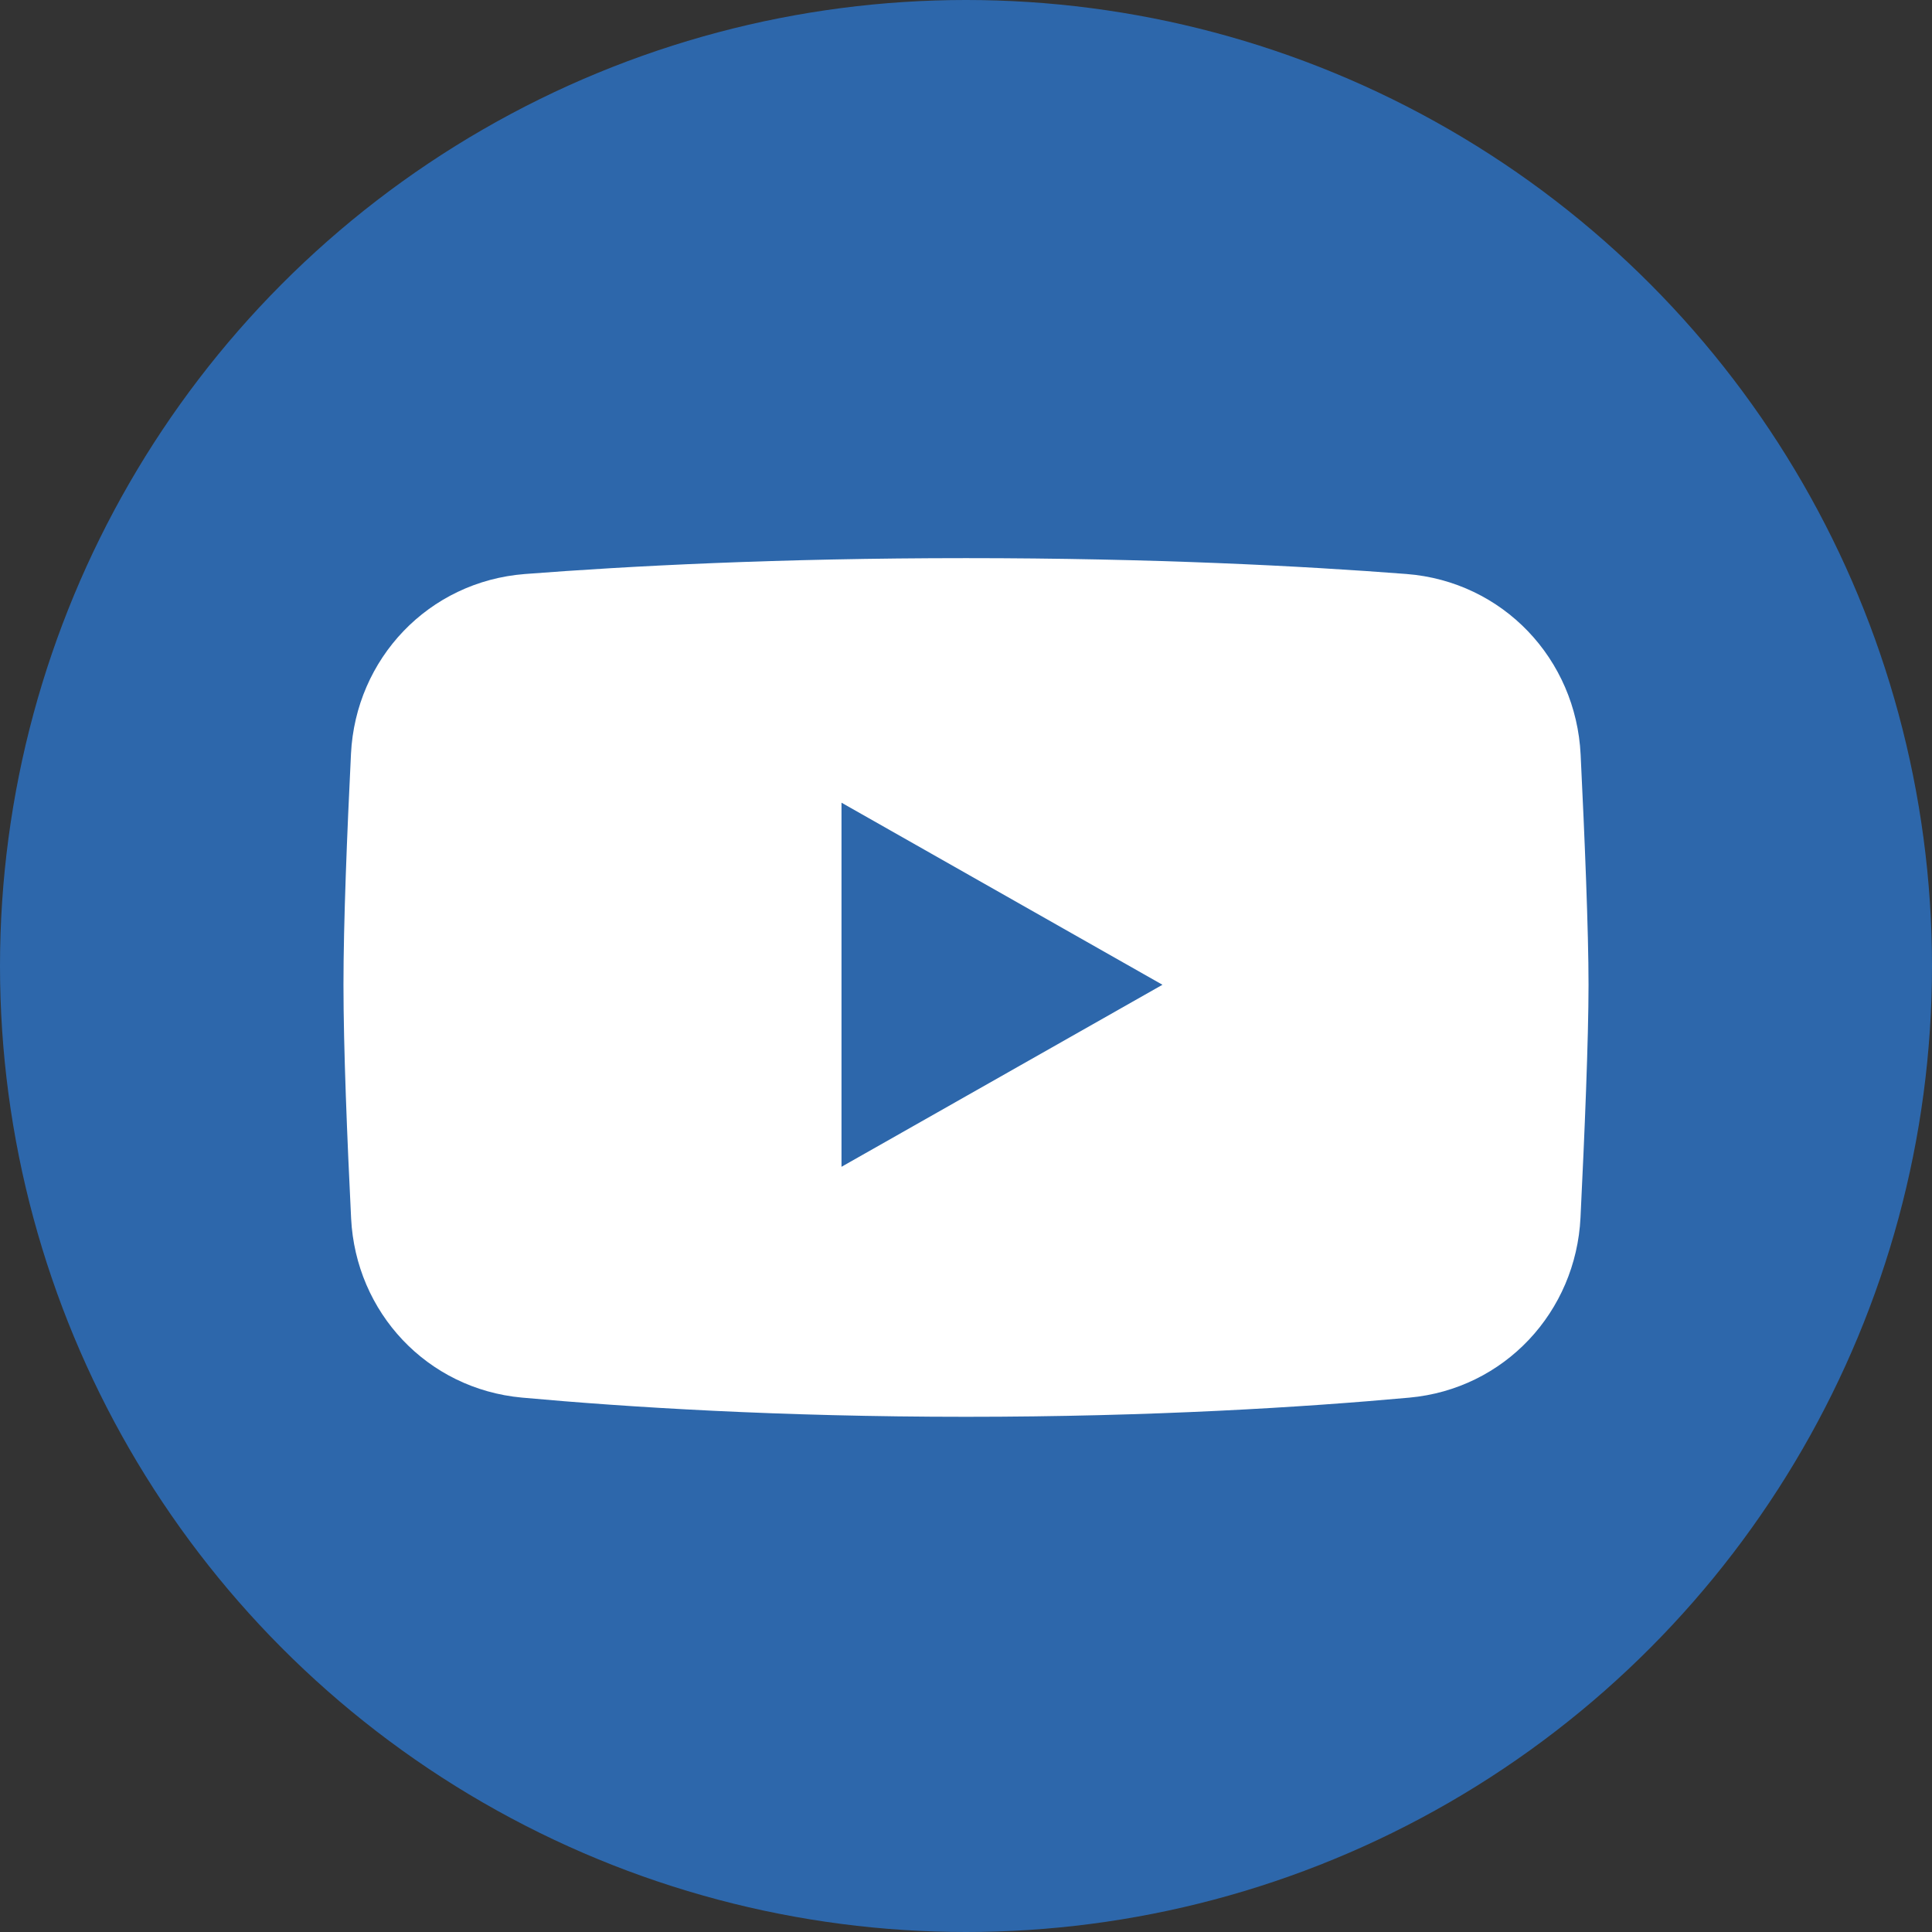
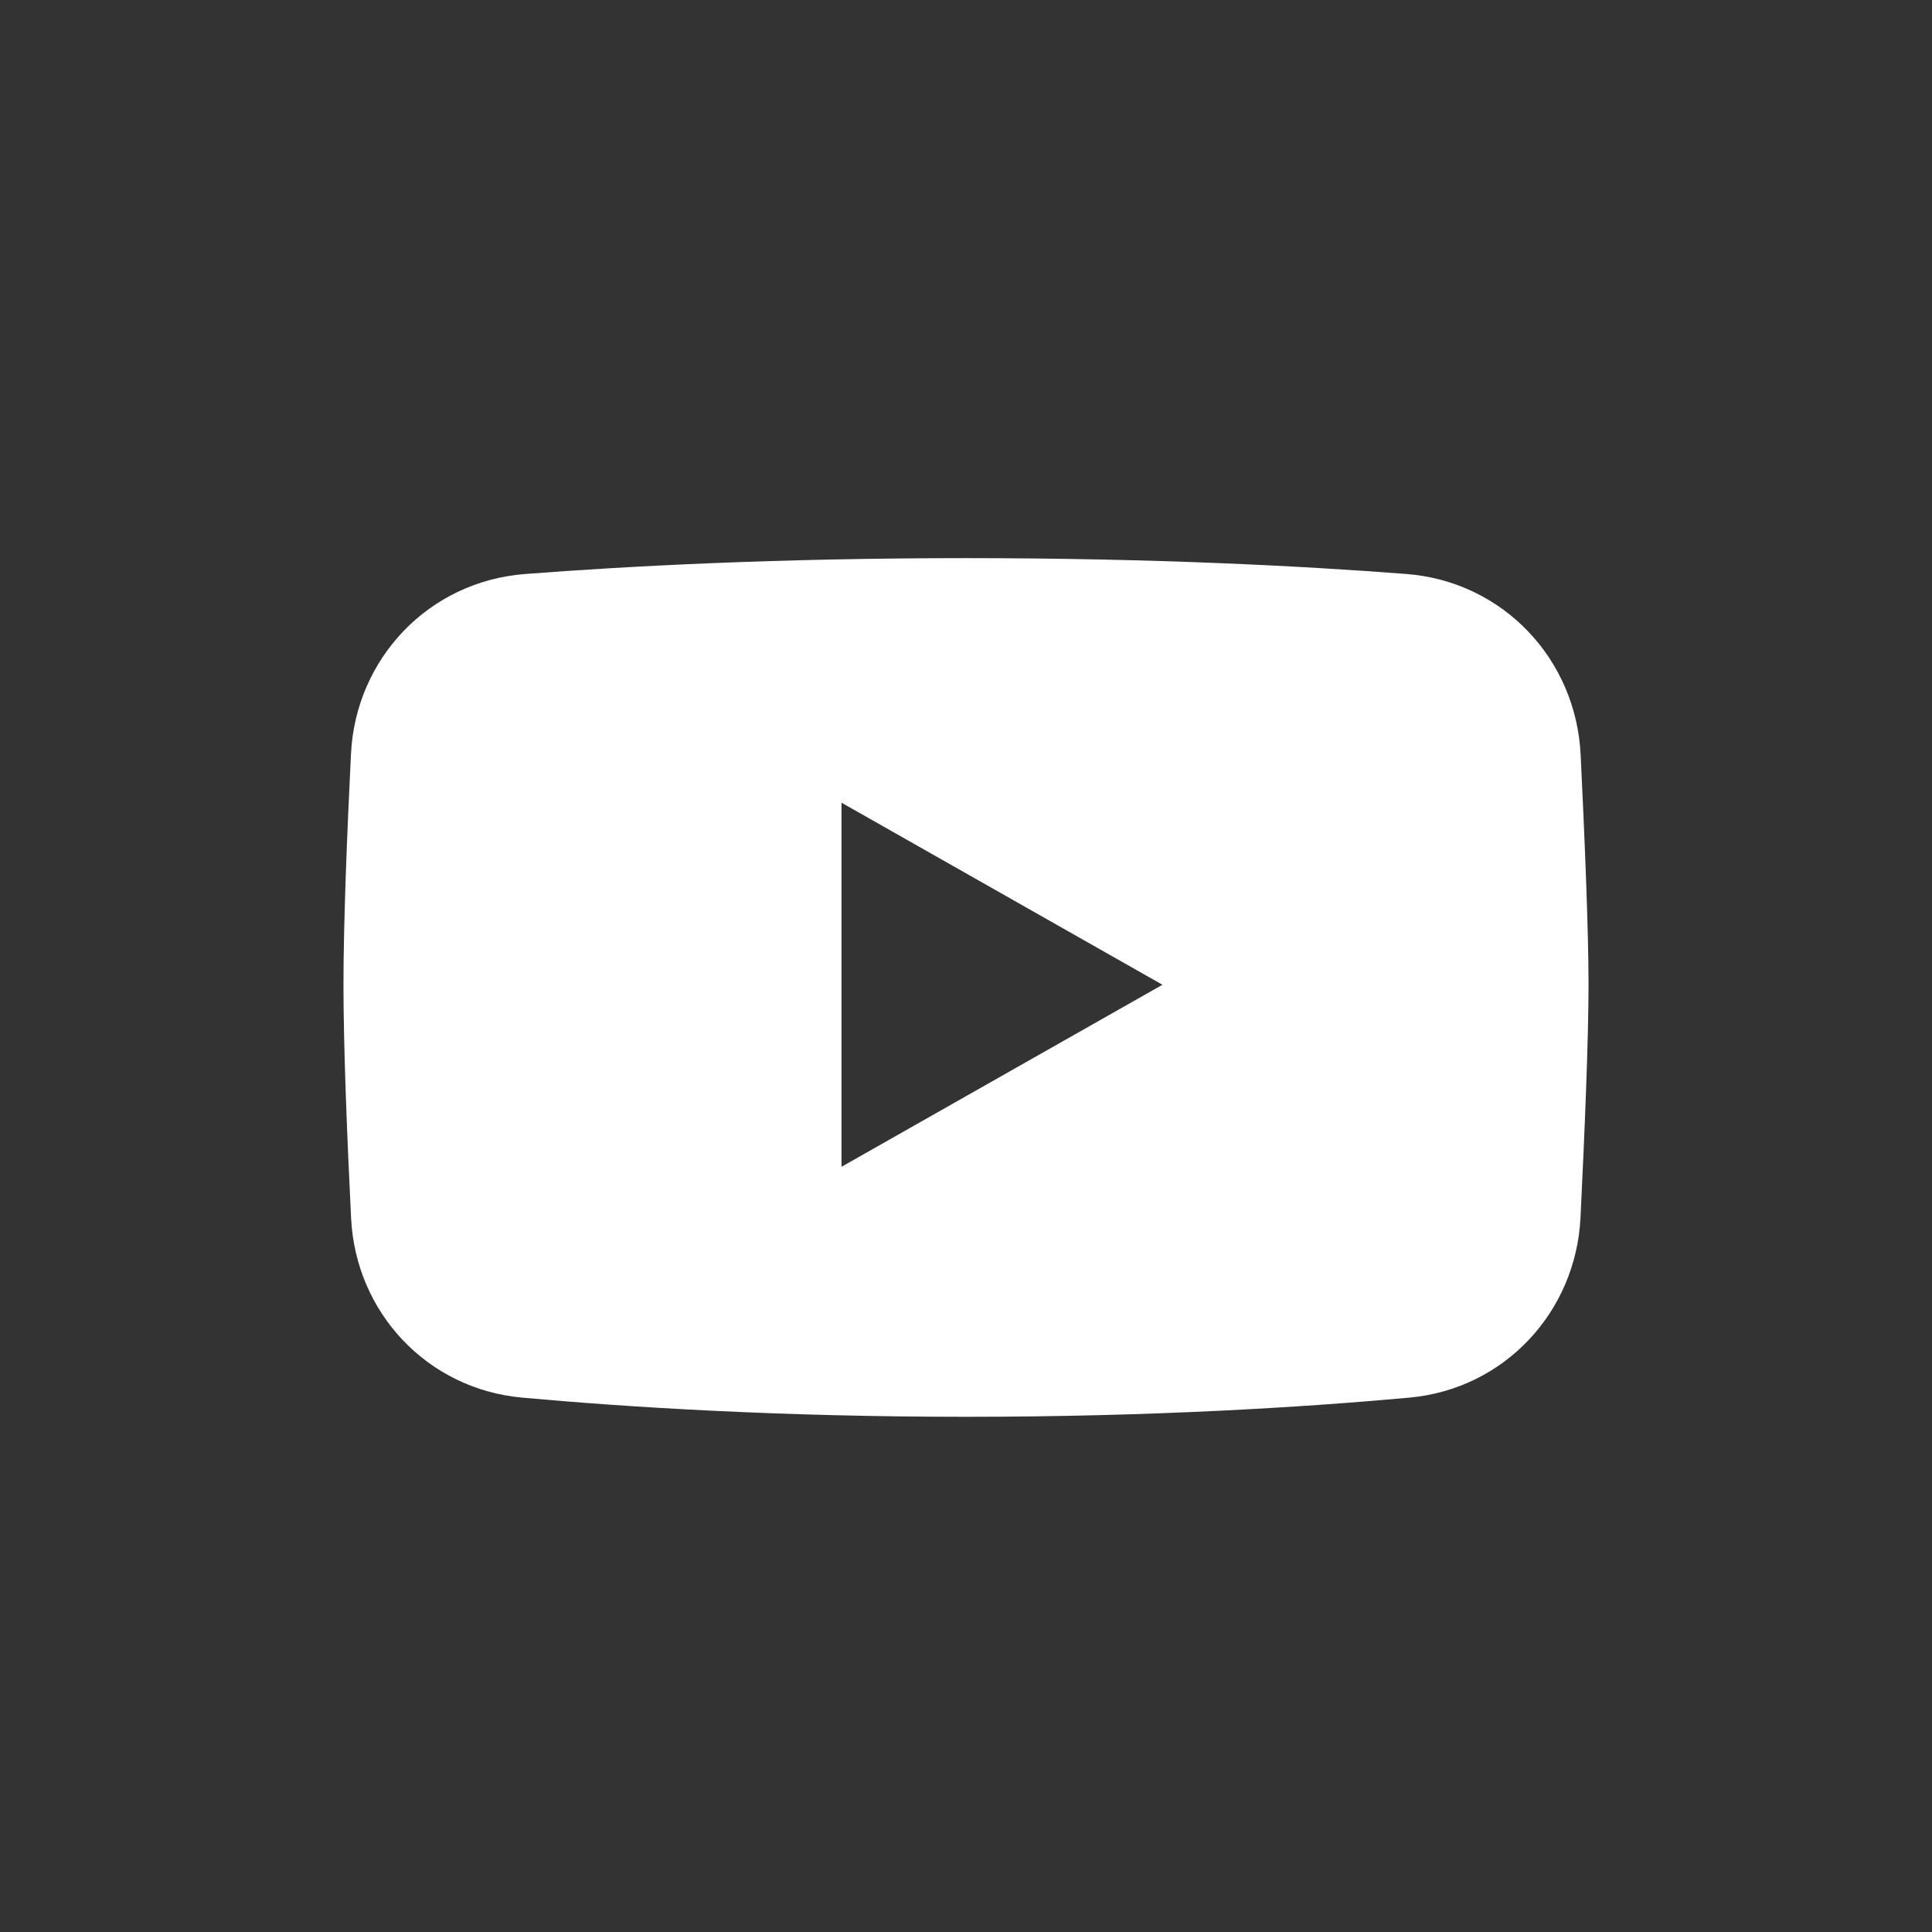
<svg xmlns="http://www.w3.org/2000/svg" width="45" height="45" viewBox="0 0 45 45" fill="none">
  <rect x="0" y="0" width="45" height="45" fill="#333333" stroke="none" />
-   <circle cx="22.5" cy="22.5" r="22.5" fill="#2D67AB" />
  <path fill-rule="evenodd" clip-rule="evenodd" d="M12.226 13.37C9.981 13.544 8.284 15.343 8.175 17.559C8.085 19.385 8 21.486 8 22.937C8 24.404 8.087 26.536 8.178 28.377C8.286 30.565 9.944 32.351 12.158 32.553C14.609 32.776 18.155 33 22.5 33C26.834 33 30.373 32.777 32.823 32.554C35.045 32.353 36.707 30.554 36.813 28.358C36.908 26.421 37 24.203 37 22.937C37 21.683 36.91 19.5 36.816 17.578C36.709 15.353 35.009 13.543 32.755 13.369C30.343 13.183 26.864 13 22.5 13C18.125 13 14.639 13.184 12.226 13.37ZM19.6 18.696L27.076 22.937L19.6 27.177V18.696Z" fill="white" />
</svg>